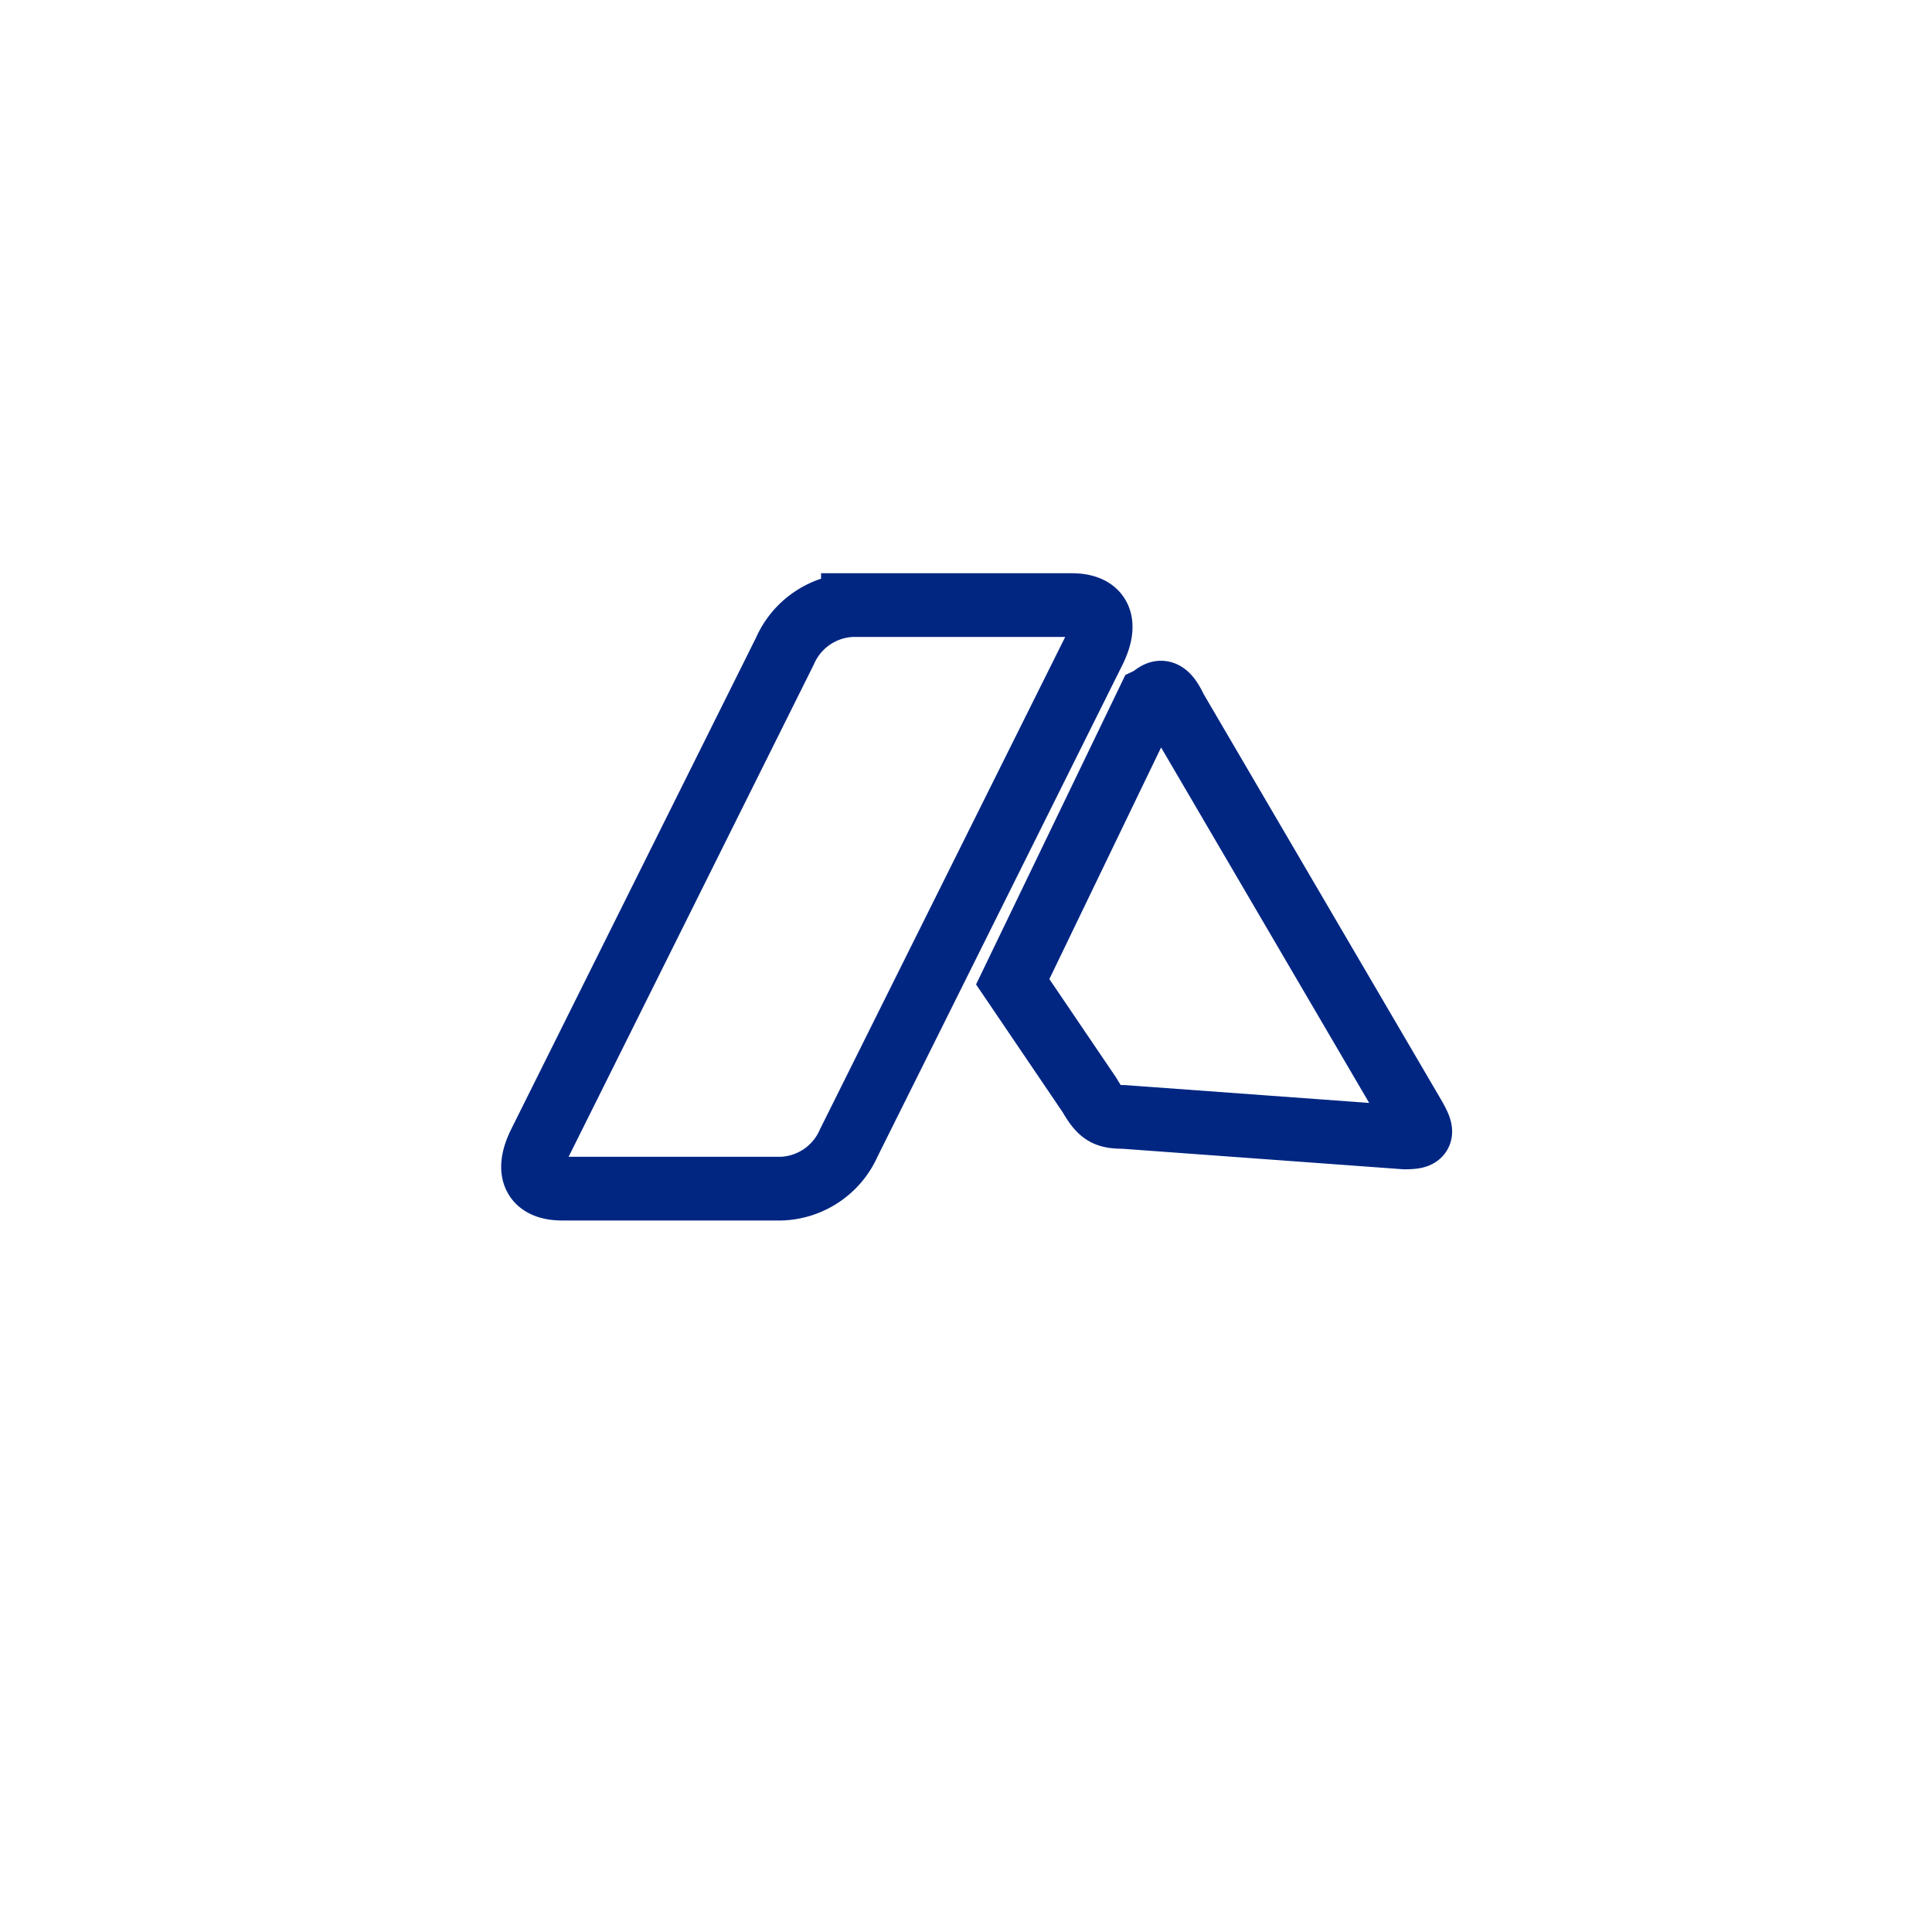
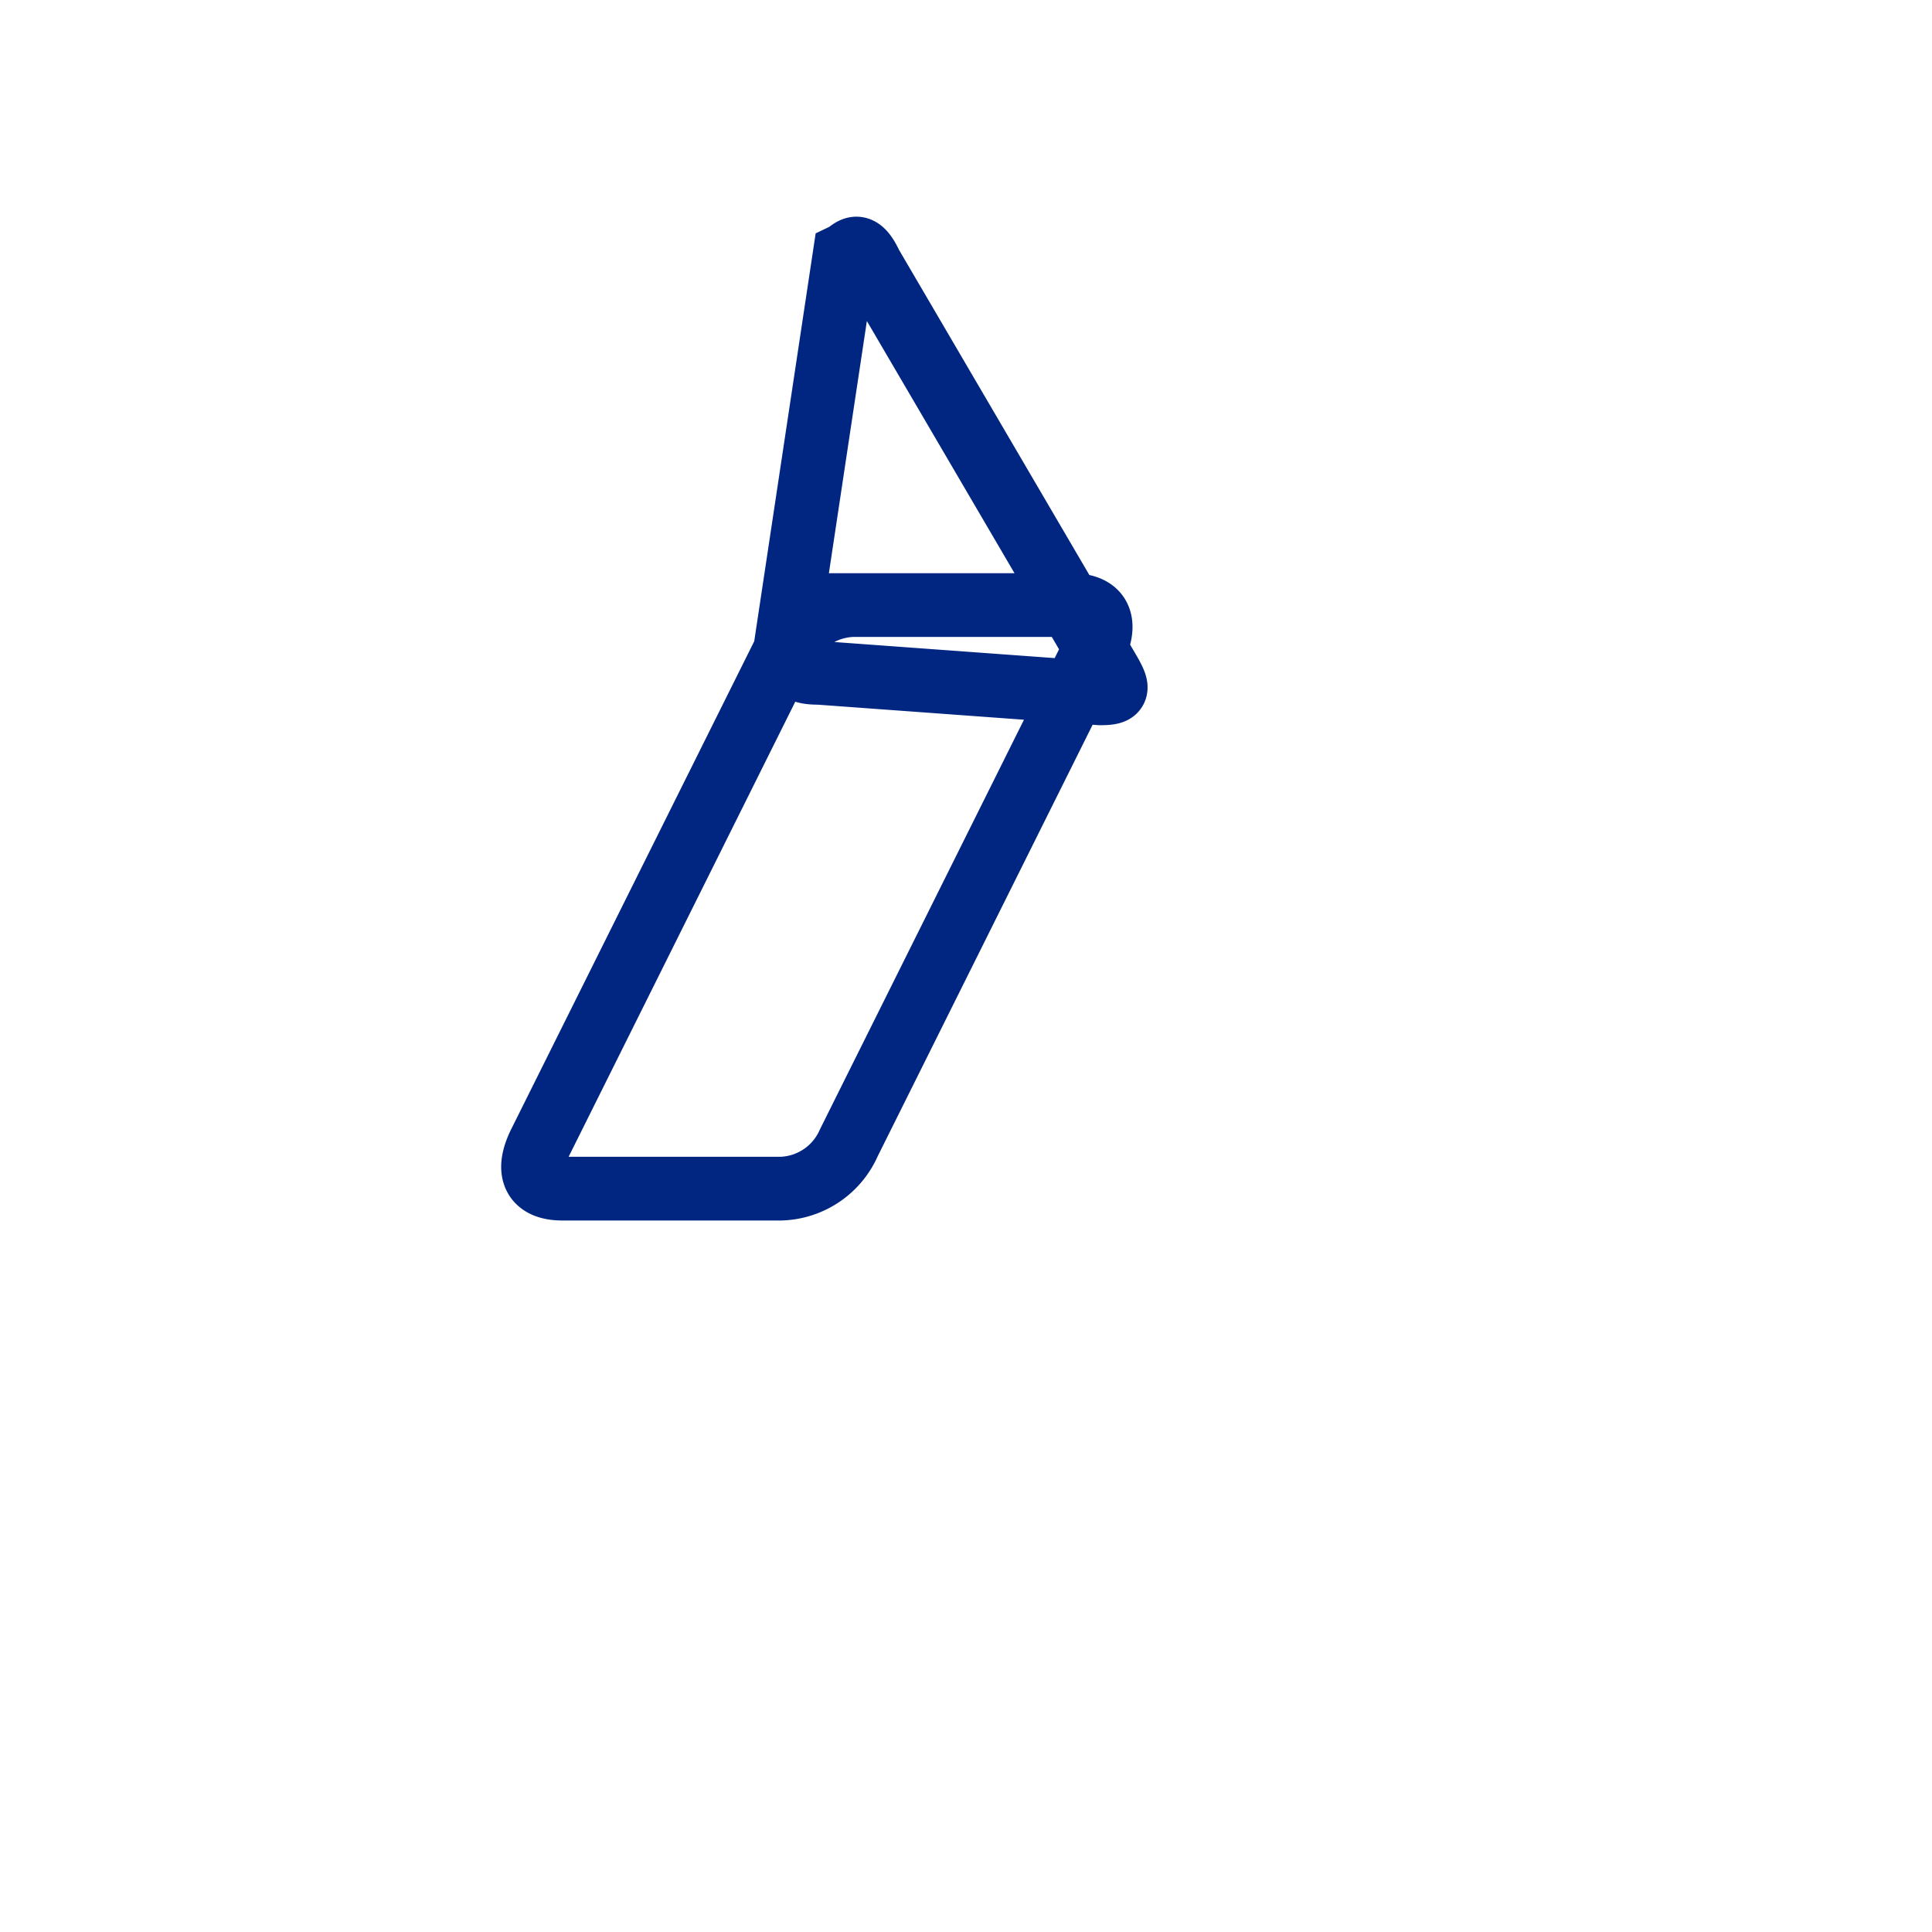
<svg xmlns="http://www.w3.org/2000/svg" width="91" height="91" viewBox="0 0 91 91">
  <defs>
    <style>.a{fill:#fff;}.b{fill:none;stroke:#002682;stroke-width:3px;fill-rule:evenodd;}.c{filter:url(#a);}</style>
    <filter id="a" x="0" y="0" width="91" height="91" filterUnits="userSpaceOnUse">
      <feOffset dy="3" input="SourceAlpha" />
      <feGaussianBlur stdDeviation="3" result="b" />
      <feFlood flood-opacity="0.161" />
      <feComposite operator="in" in2="b" />
      <feComposite in="SourceGraphic" />
    </filter>
  </defs>
  <g transform="translate(-137 -235)">
    <g class="c" transform="matrix(1, 0, 0, 1, 137, 235)">
-       <path class="a" d="M24,0H49A24,24,0,0,1,73,24V49A24,24,0,0,1,49,73H24A24,24,0,0,1,0,49V24A24,24,0,0,1,24,0Z" transform="translate(9 6)" />
-     </g>
-     <path class="b" d="M911.864,488.663l-11.536,23.16c-.683,1.357-.293,2.164,1.046,2.164h10.3a3.611,3.611,0,0,0,3.2-2.164l11.536-23.16c.674-1.357.284-2.163-1.046-2.163h-10.3a3.611,3.611,0,0,0-3.2,2.163Zm10.727,15.579,3.618,5.338c.505.869.754,1.029,1.614,1.029l13.229.966c.86,0,.922-.16.417-1.029l-11.217-19.161c-.576-1.241-.9-.63-1.232-.47Z" transform="translate(-737.891 -223)" />
+       </g>
+     <path class="b" d="M911.864,488.663l-11.536,23.16c-.683,1.357-.293,2.164,1.046,2.164h10.3a3.611,3.611,0,0,0,3.2-2.164l11.536-23.16c.674-1.357.284-2.163-1.046-2.163h-10.3a3.611,3.611,0,0,0-3.2,2.163Zc.505.869.754,1.029,1.614,1.029l13.229.966c.86,0,.922-.16.417-1.029l-11.217-19.161c-.576-1.241-.9-.63-1.232-.47Z" transform="translate(-737.891 -223)" />
  </g>
</svg>